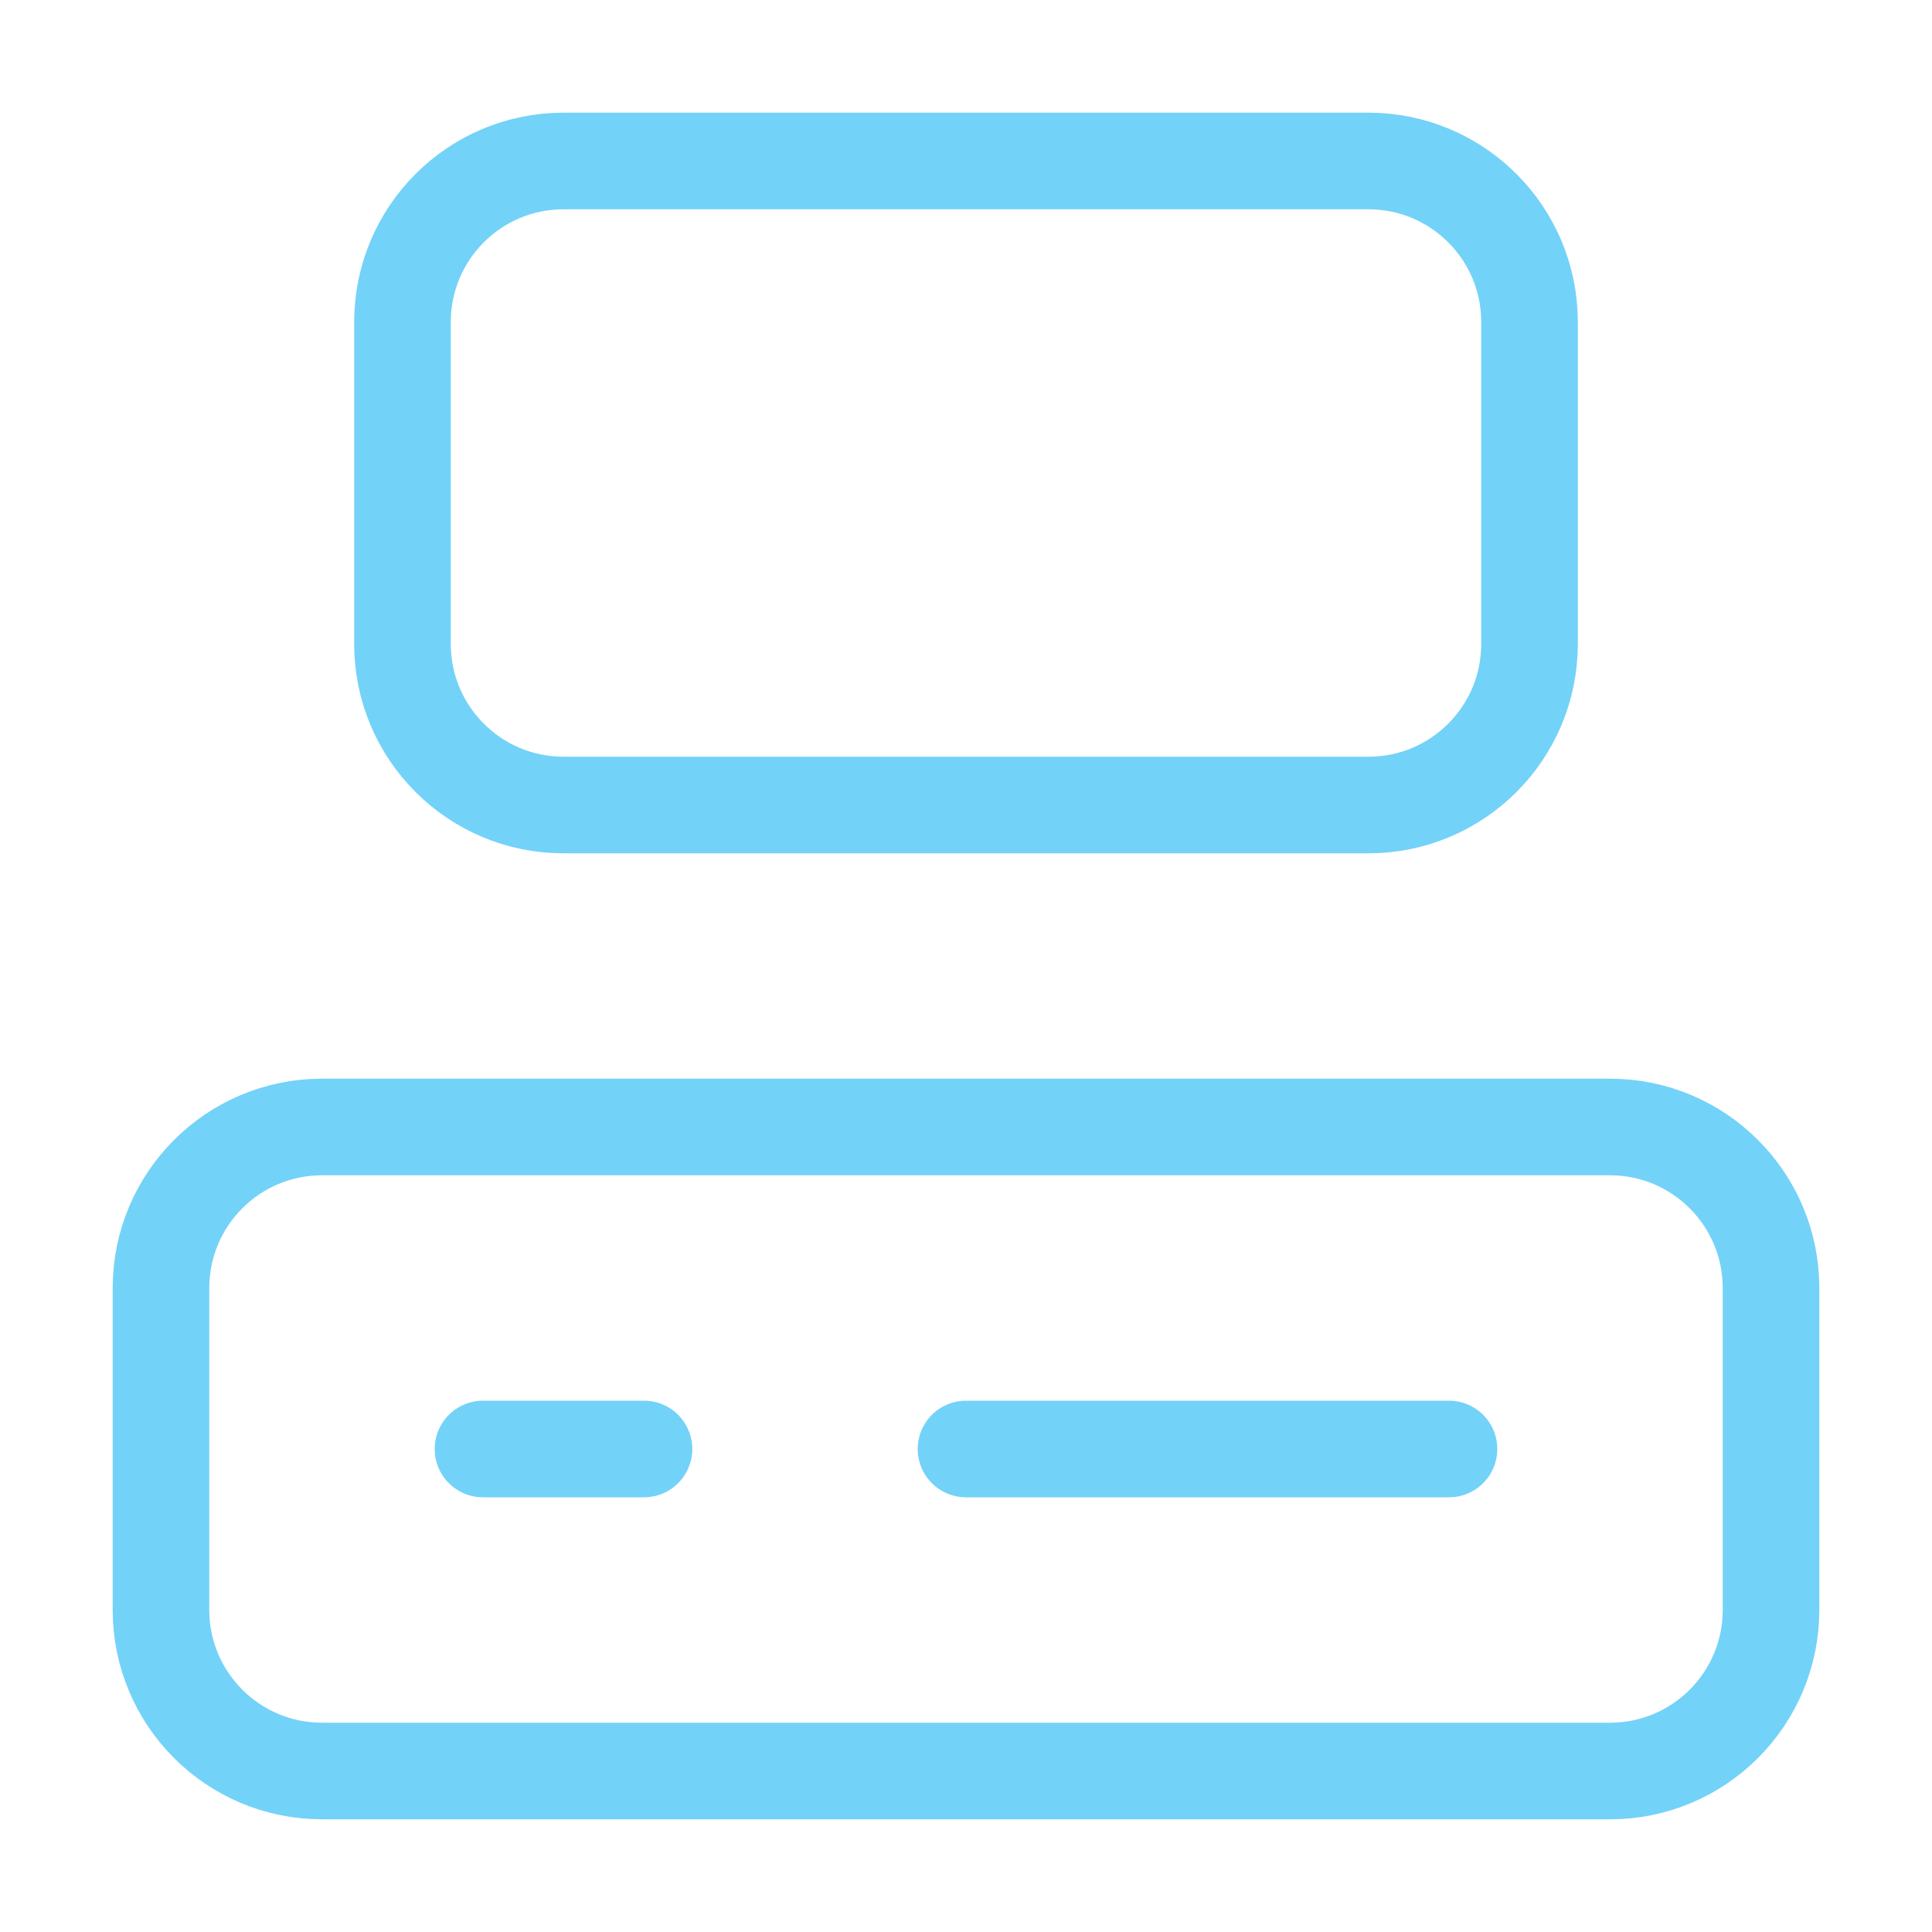
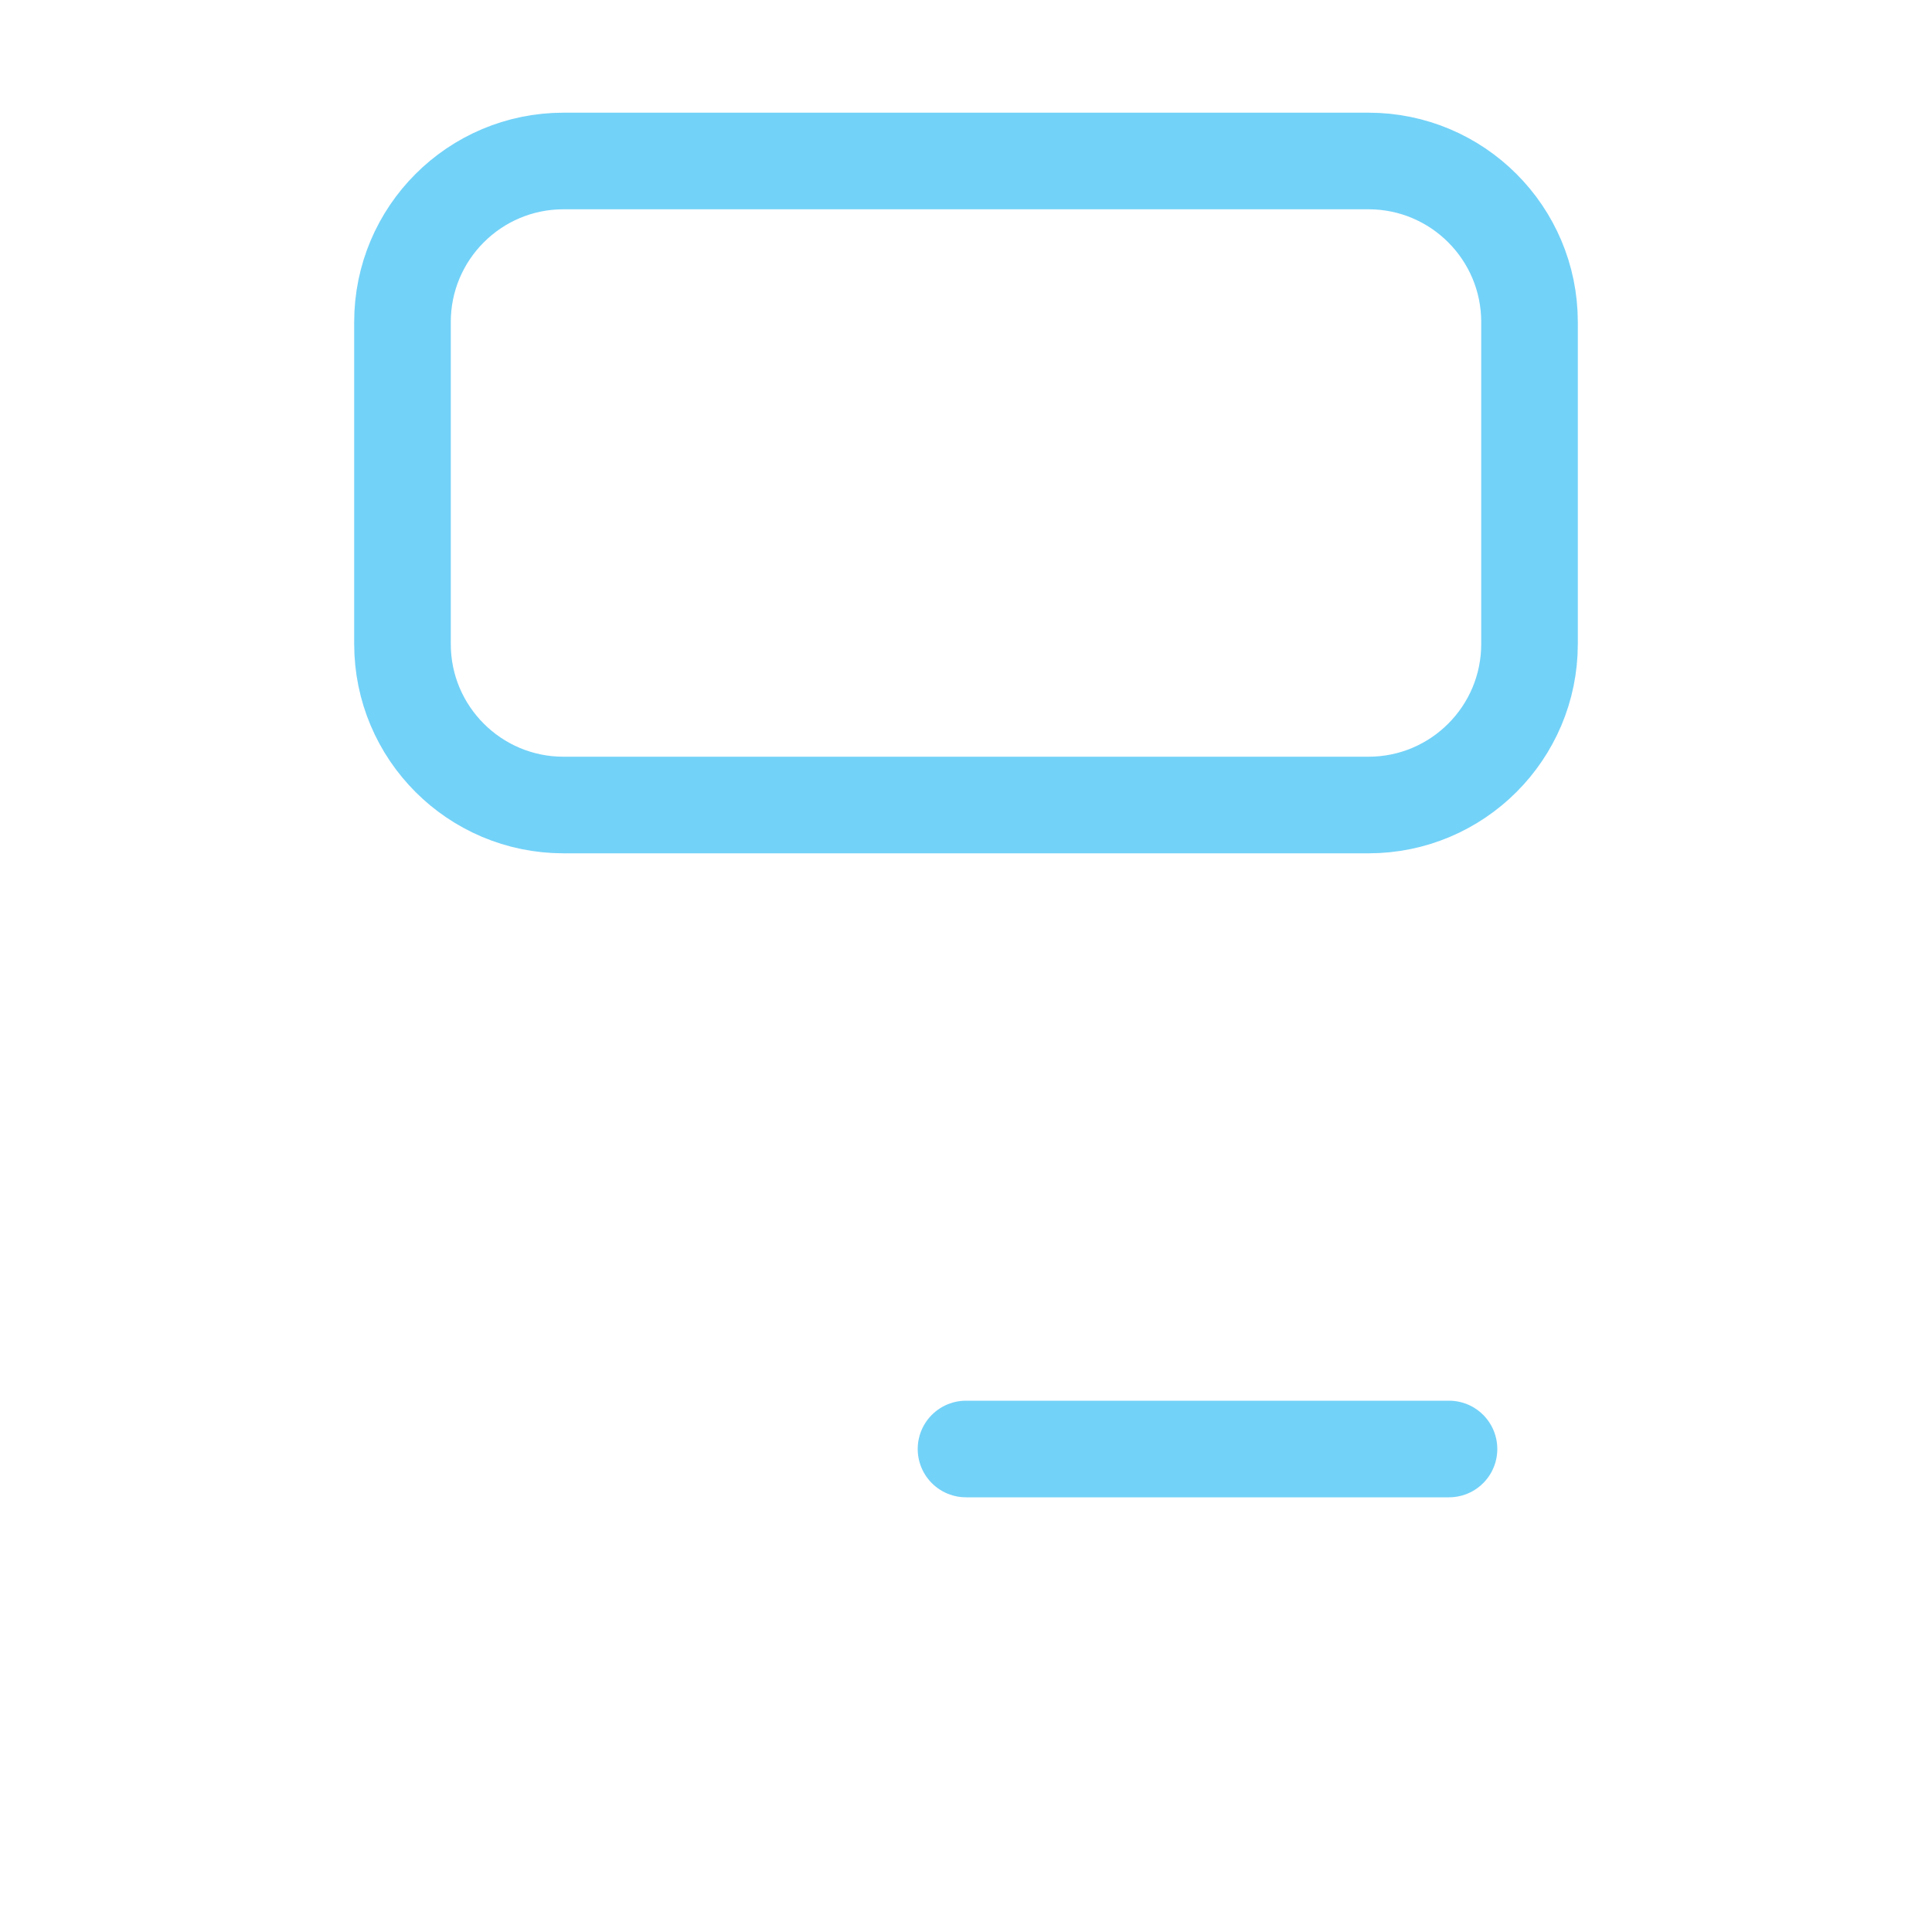
<svg xmlns="http://www.w3.org/2000/svg" width="40" height="40" viewBox="0 0 40 40" fill="none">
-   <path d="M28.333 3.333H11.667C9.826 3.333 8.333 4.826 8.333 6.667V13.333C8.333 15.174 9.826 16.667 11.667 16.667H28.333C30.174 16.667 31.667 15.174 31.667 13.333V6.667C31.667 4.826 30.174 3.333 28.333 3.333Z" stroke="#73D2F8" stroke-width="2" stroke-linecap="round" stroke-linejoin="round" />
-   <path d="M33.333 23.333H6.667C4.826 23.333 3.333 24.826 3.333 26.667V33.333C3.333 35.174 4.826 36.667 6.667 36.667H33.333C35.174 36.667 36.667 35.174 36.667 33.333V26.667C36.667 24.826 35.174 23.333 33.333 23.333Z" stroke="#73D2F8" stroke-width="2" stroke-linecap="round" stroke-linejoin="round" />
-   <path d="M10 30H13.333" stroke="#73D2F8" stroke-width="2" stroke-linecap="round" stroke-linejoin="round" />
+   <path d="M28.333 3.333H11.667C9.826 3.333 8.333 4.826 8.333 6.667V13.333C8.333 15.174 9.826 16.667 11.667 16.667H28.333C30.174 16.667 31.667 15.174 31.667 13.333V6.667C31.667 4.826 30.174 3.333 28.333 3.333" stroke="#73D2F8" stroke-width="2" stroke-linecap="round" stroke-linejoin="round" />
  <path d="M20 30H30" stroke="#73D2F8" stroke-width="2" stroke-linecap="round" stroke-linejoin="round" />
</svg>